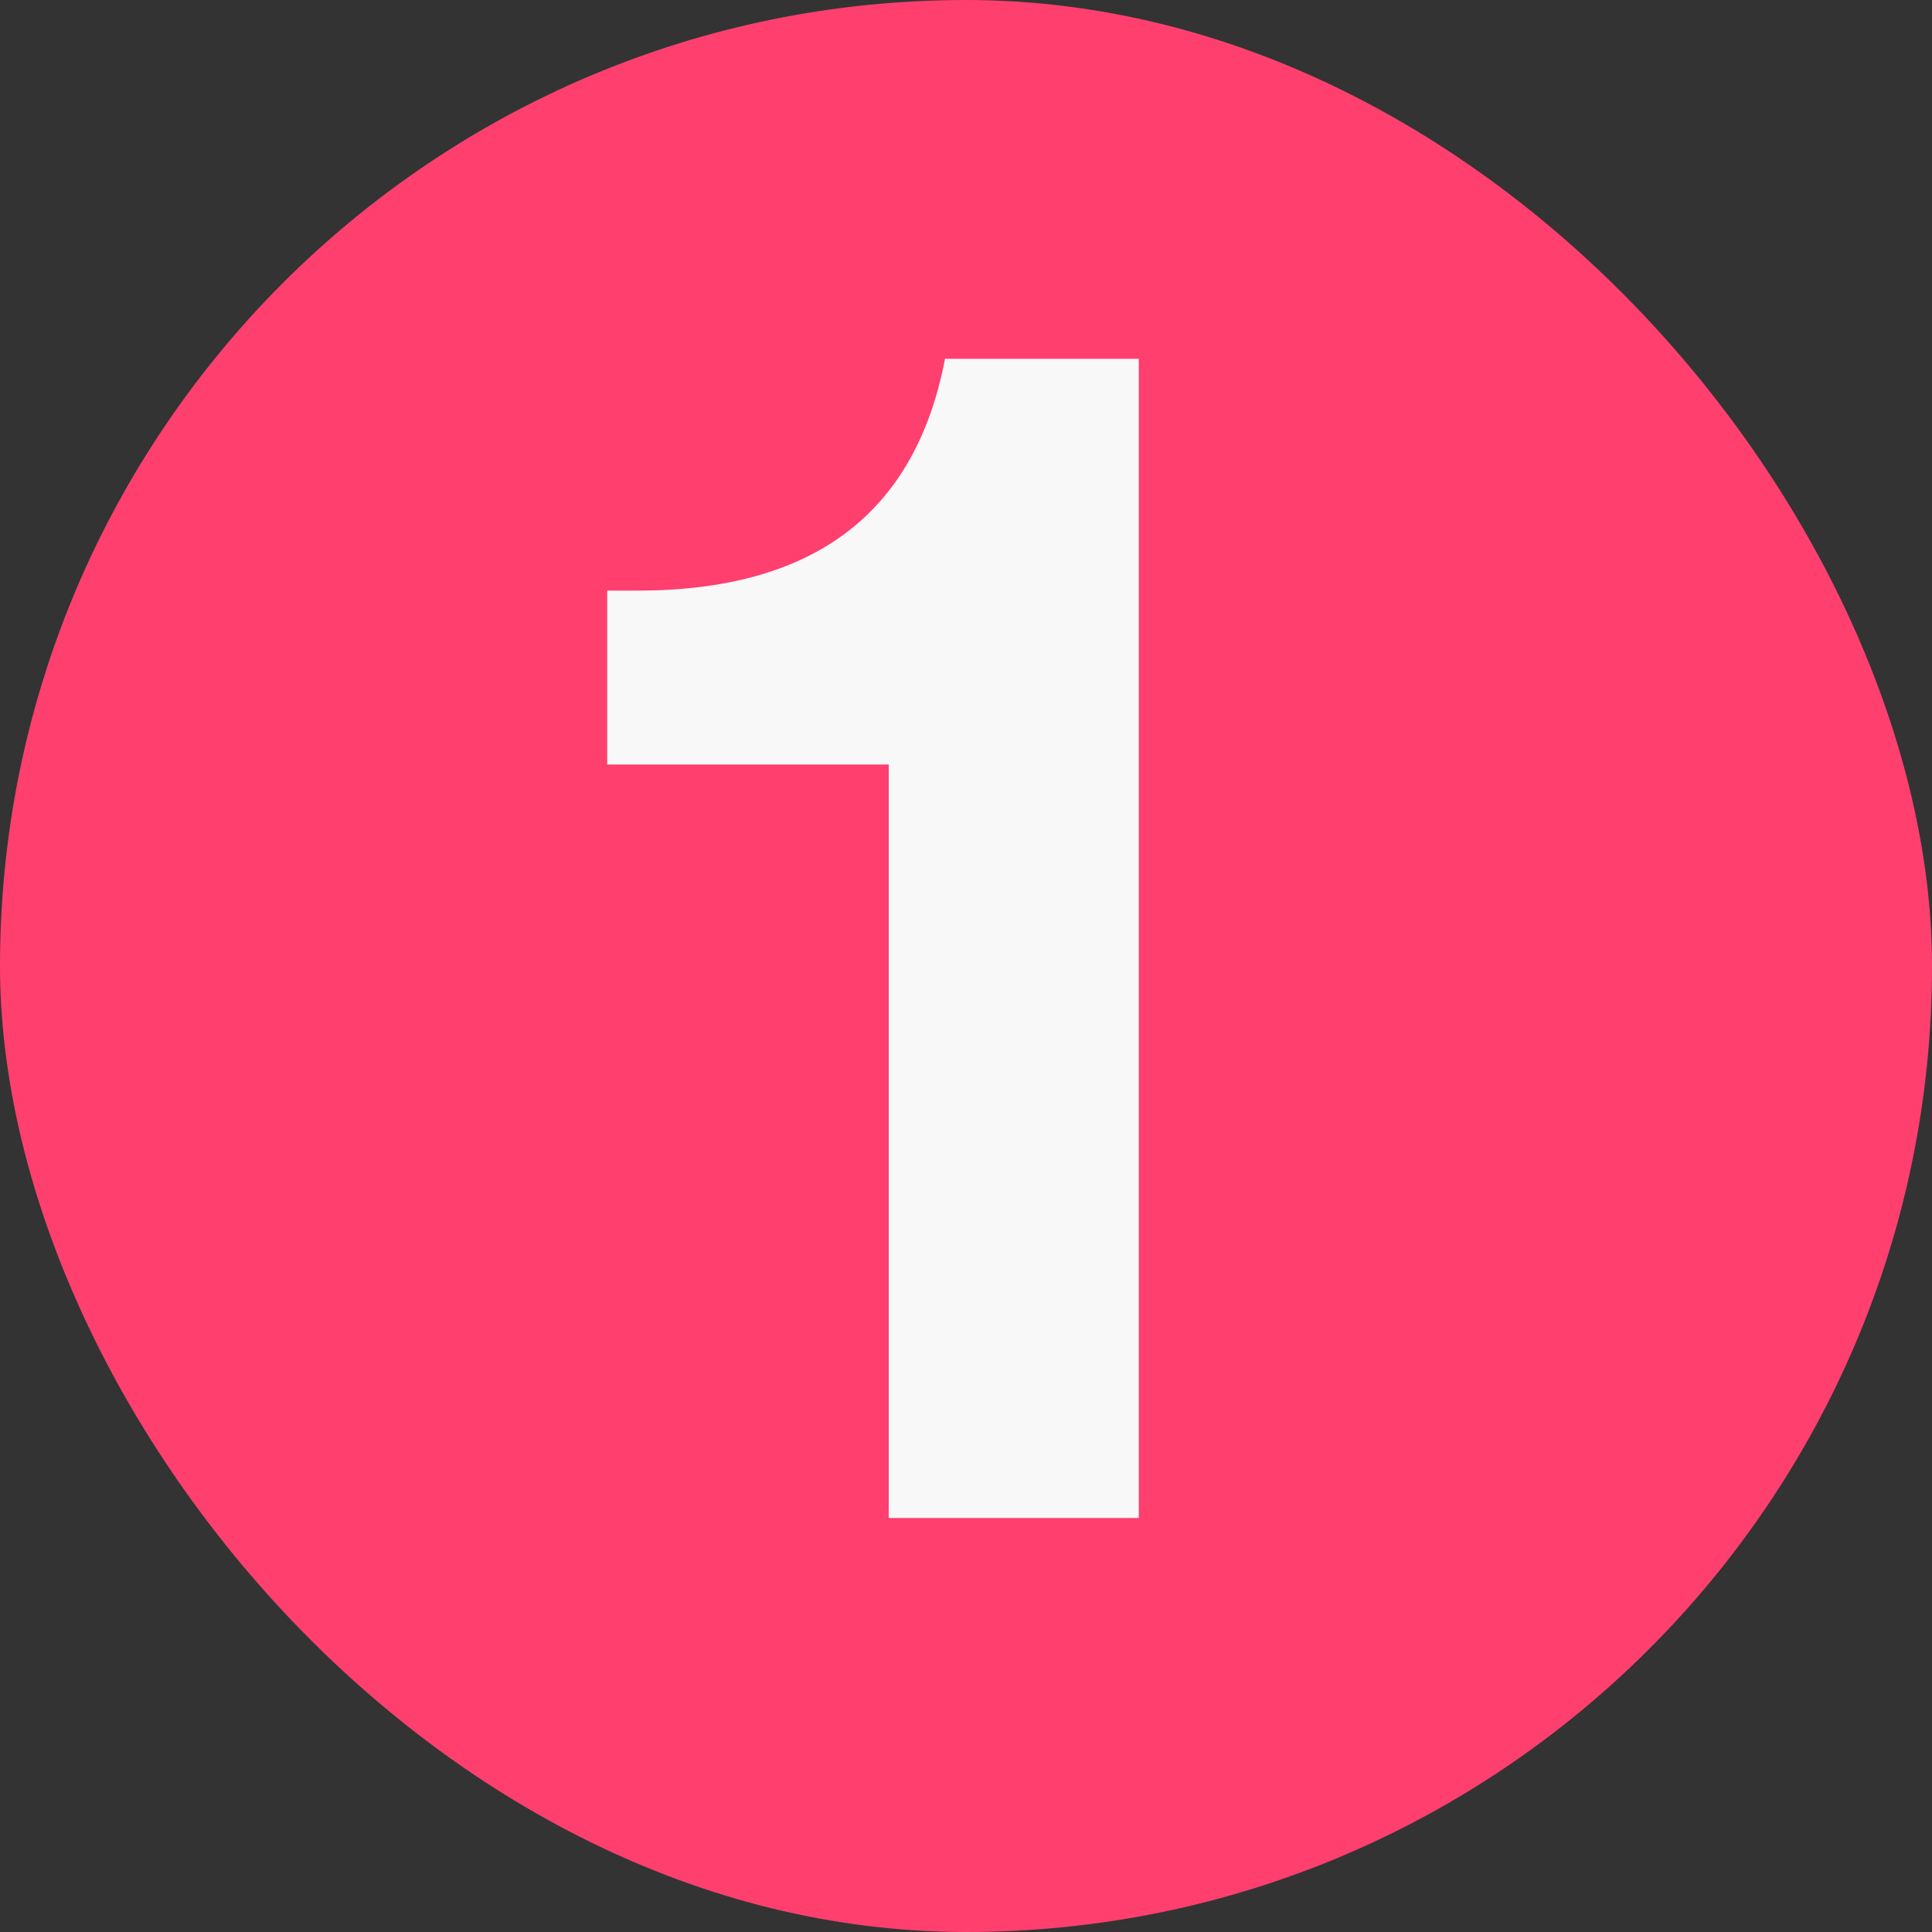
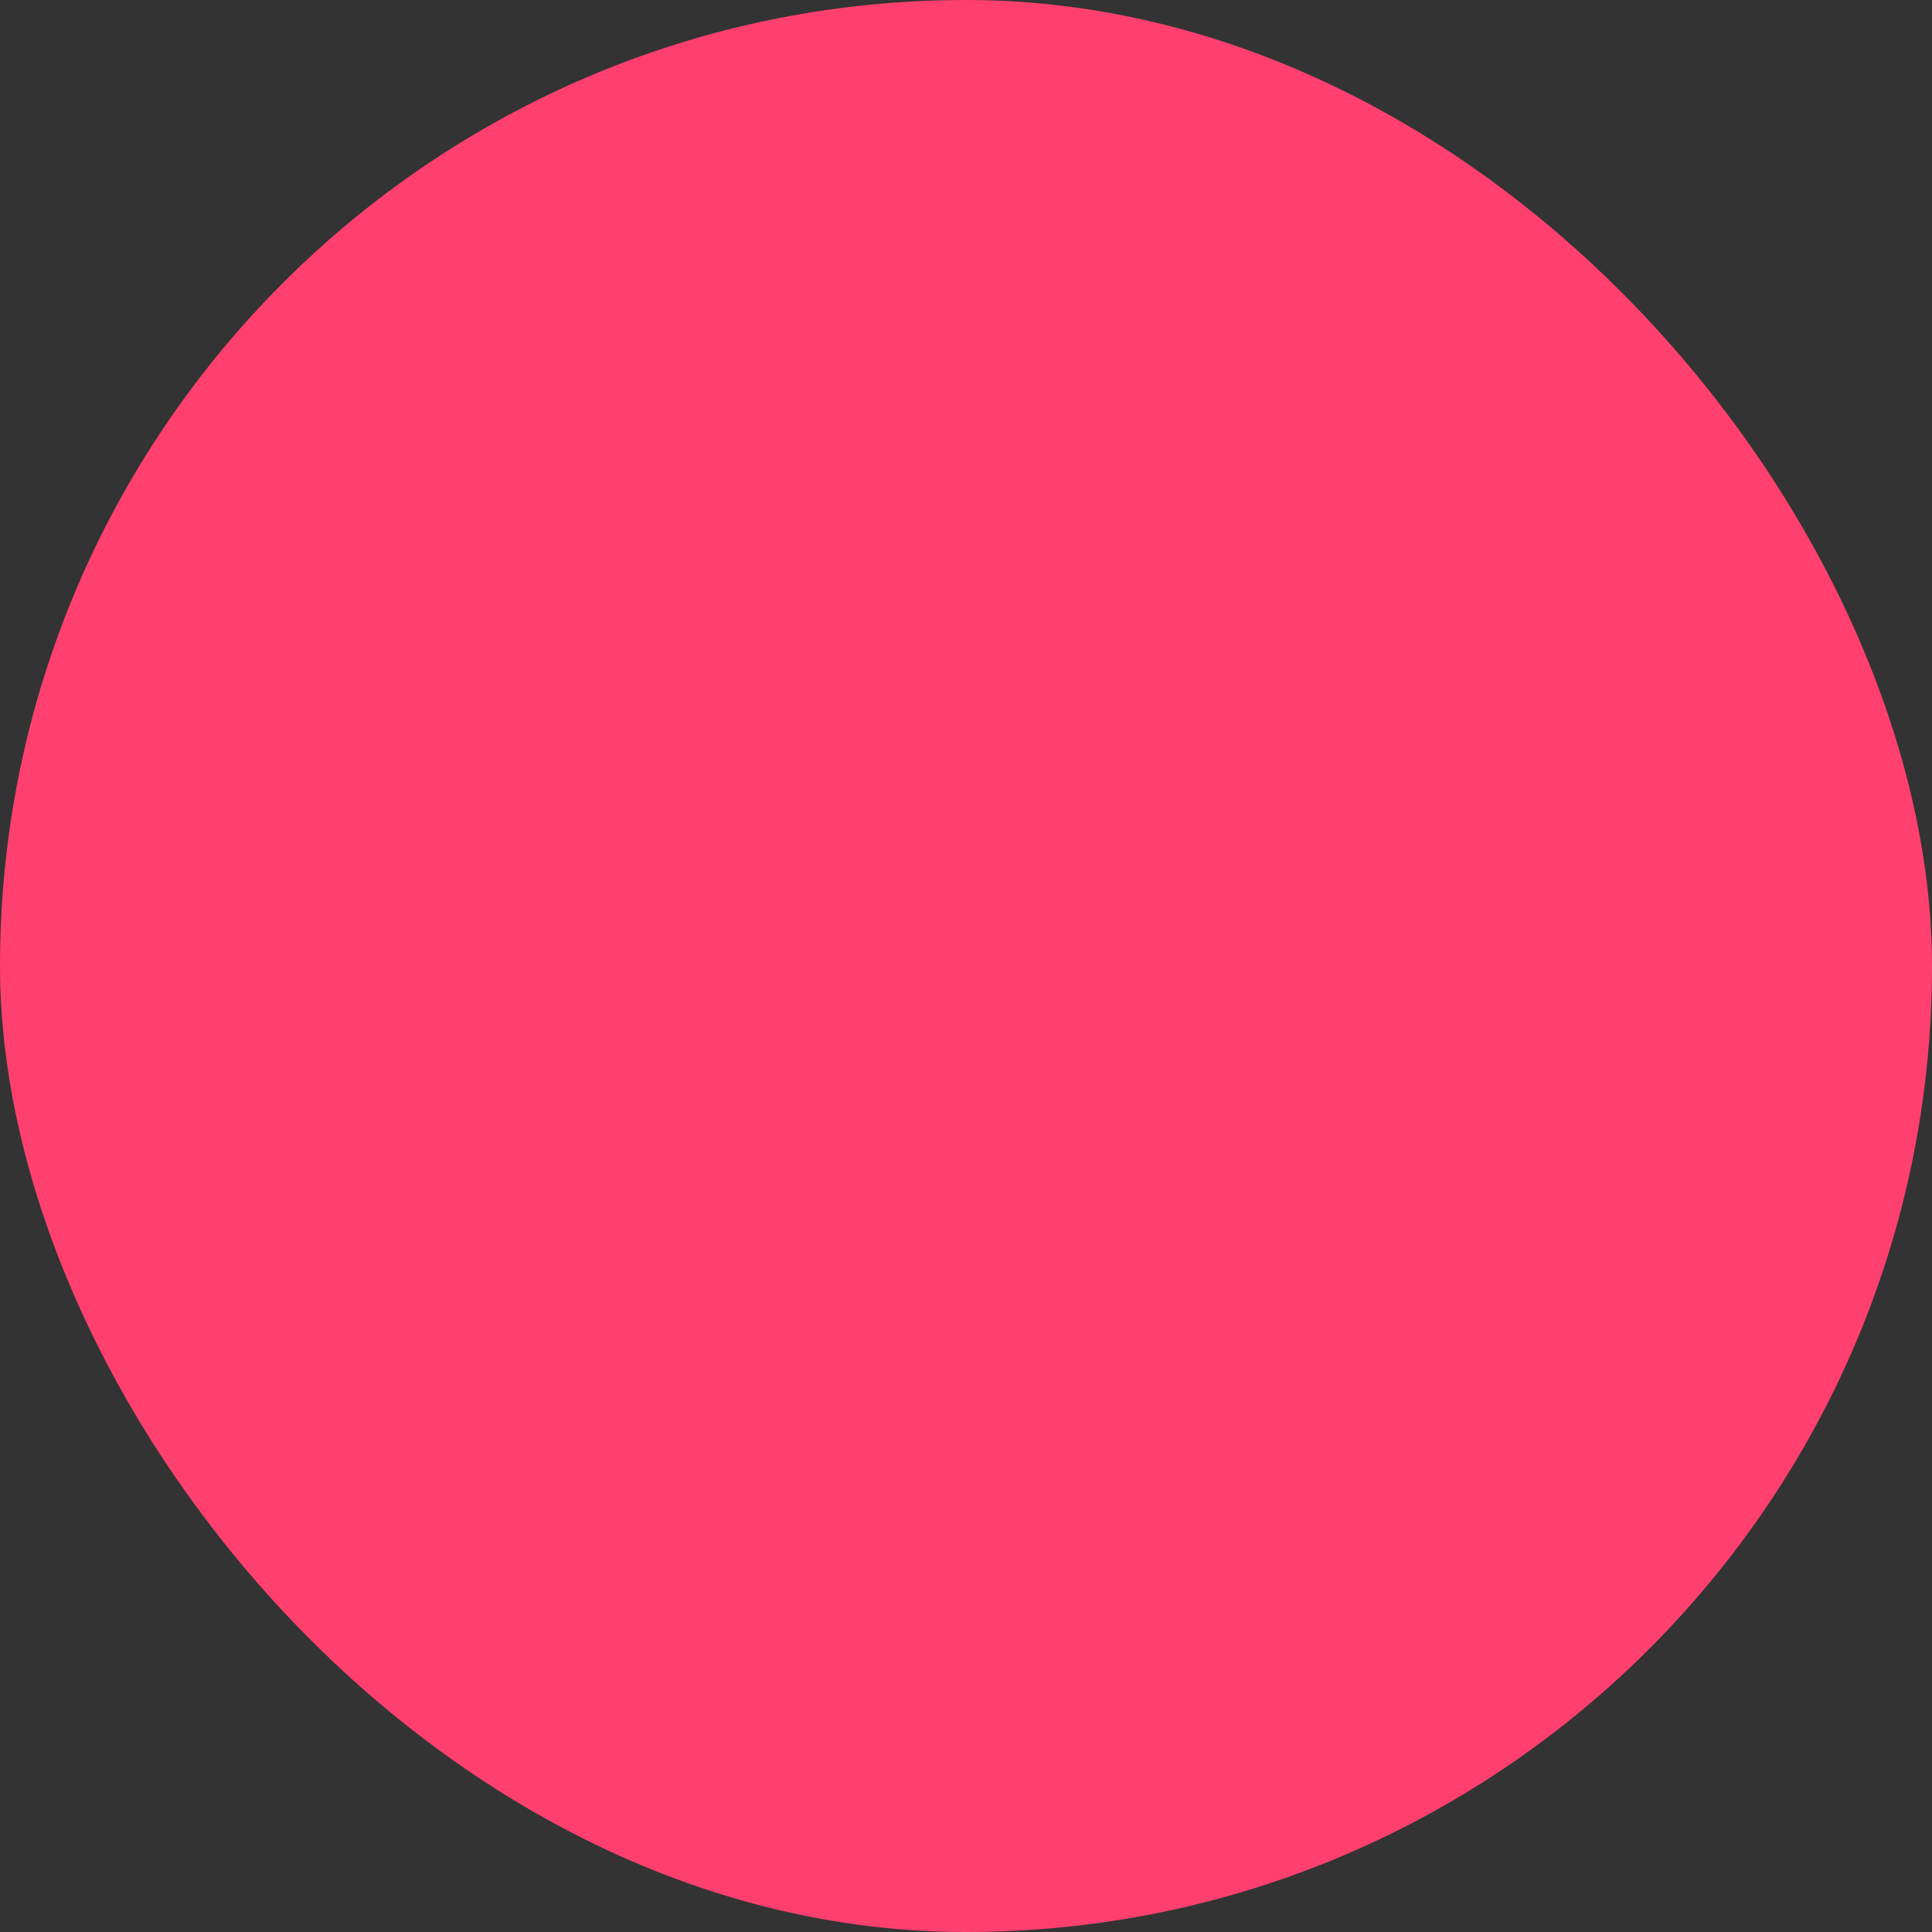
<svg xmlns="http://www.w3.org/2000/svg" width="28" height="28" viewBox="0 0 28 28" fill="none">
  <rect x="0" y="0" width="28" height="28" fill="#333333" stroke="none" />
  <rect width="28" height="28" rx="14" fill="#FF406F" />
-   <path d="M16.504 5.2V22H12.88V11.08H8.8V8.56H9.232C11.776 8.56 13.264 7.456 13.696 5.2H16.504Z" fill="#F8F8F8" />
</svg>